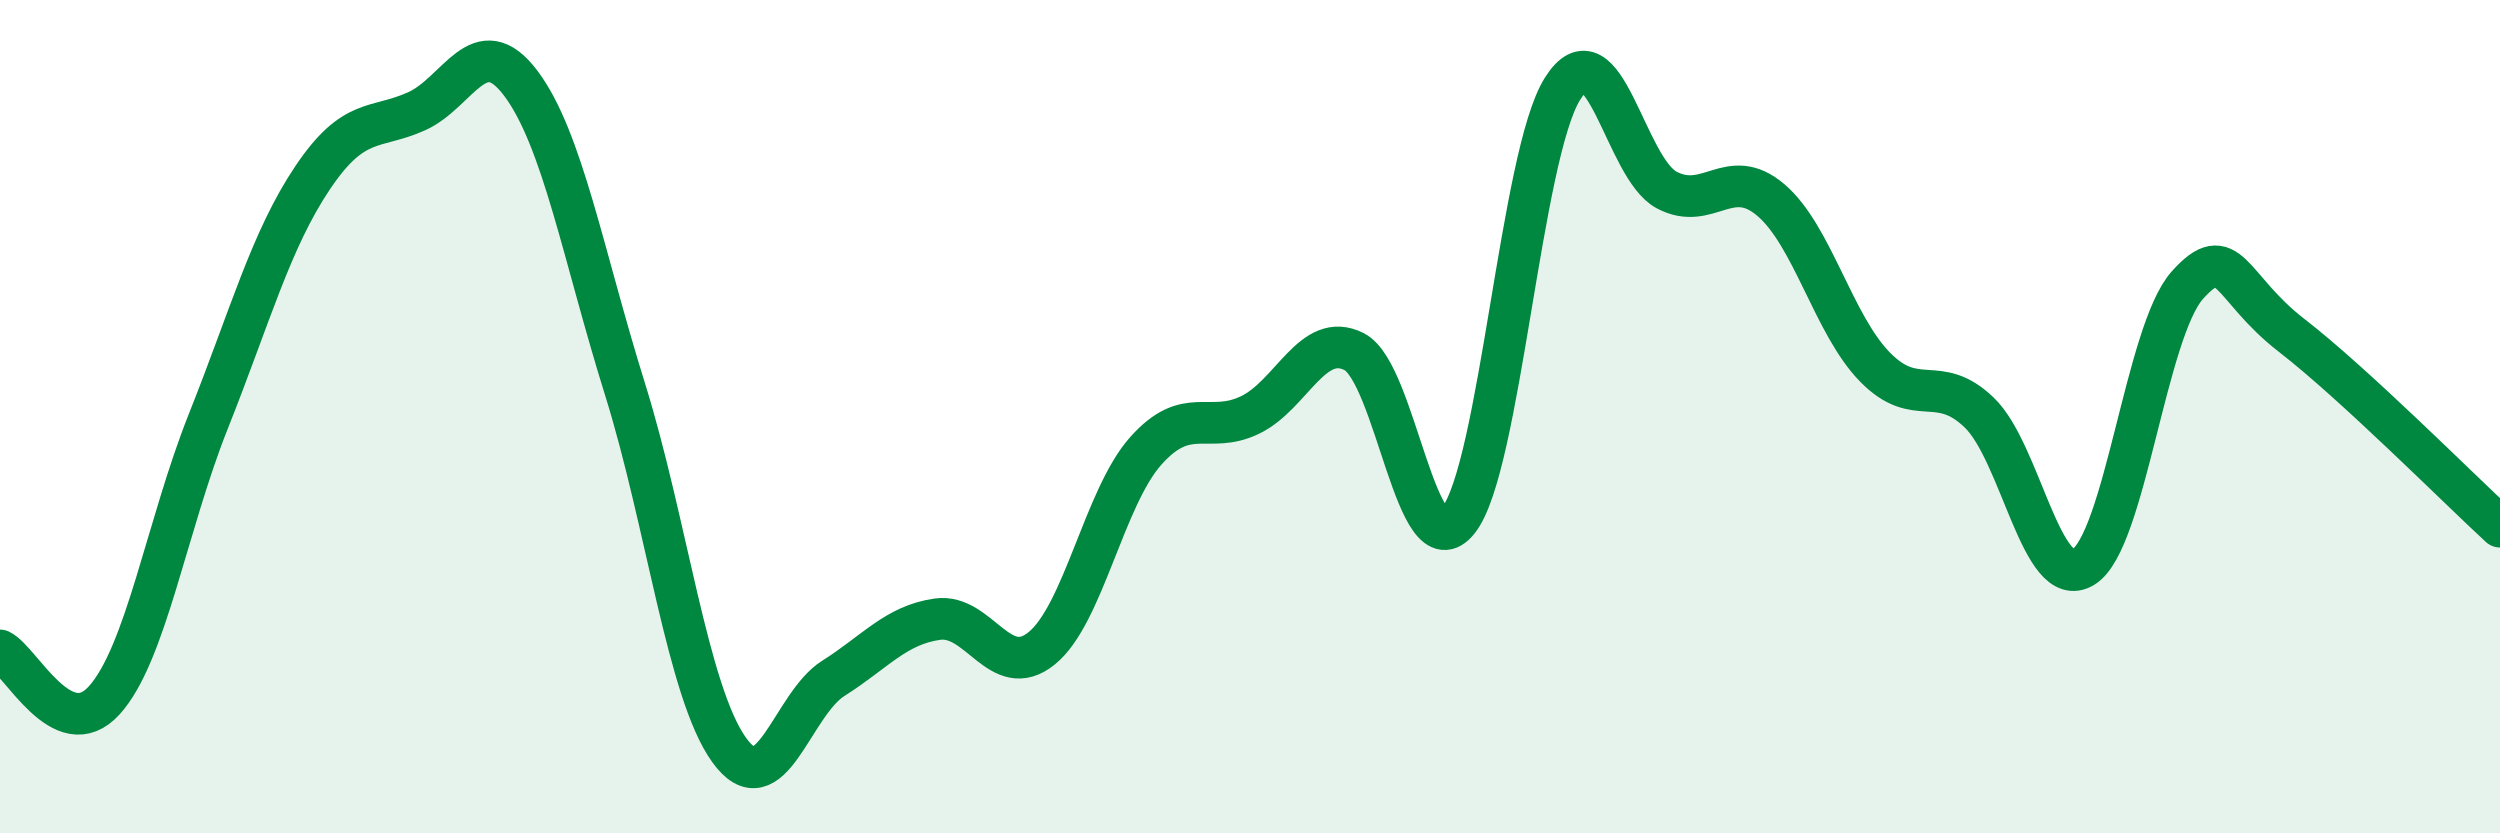
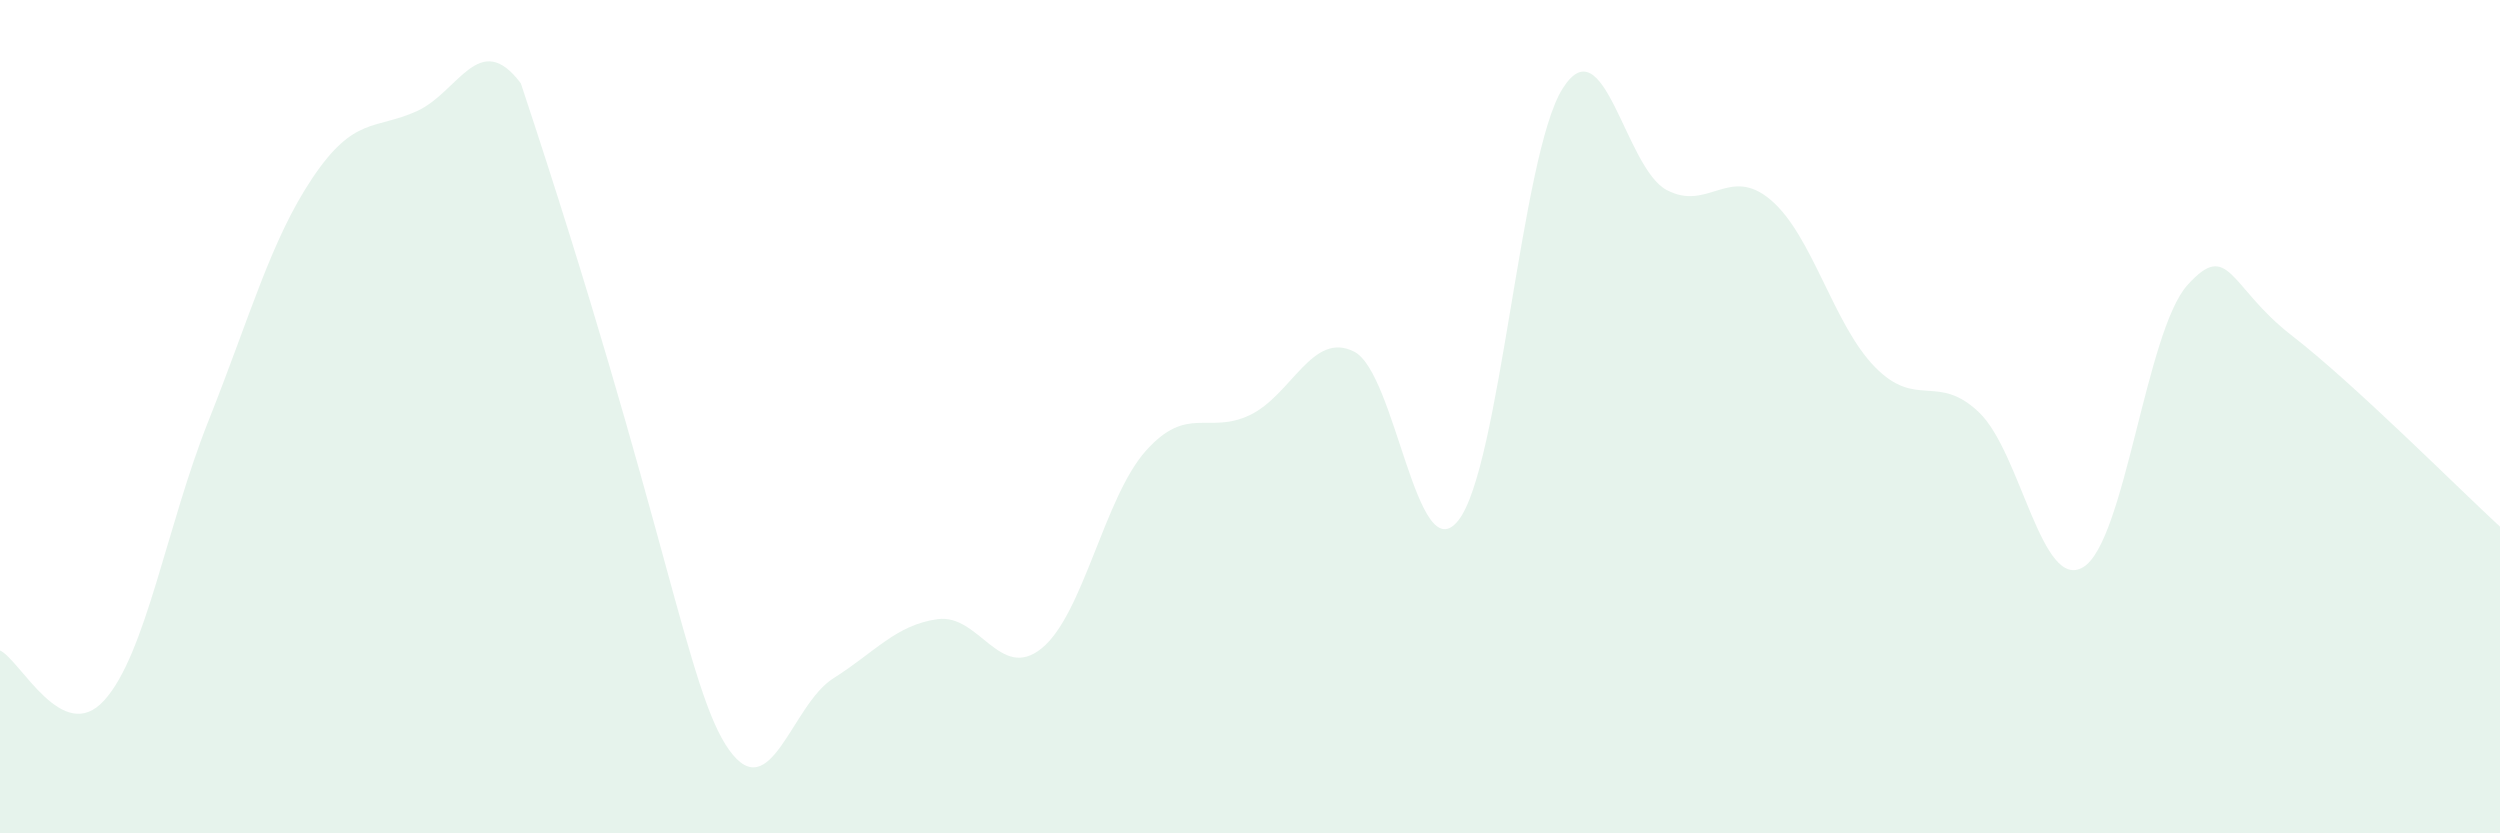
<svg xmlns="http://www.w3.org/2000/svg" width="60" height="20" viewBox="0 0 60 20">
-   <path d="M 0,15.61 C 0.5,15.85 1.5,17.91 2.5,16.81 C 3.5,15.71 4,12.62 5,10.11 C 6,7.6 6.5,5.76 7.5,4.27 C 8.5,2.78 9,3.12 10,2.67 C 11,2.22 11.5,0.67 12.5,2 C 13.5,3.33 14,6.14 15,9.34 C 16,12.54 16.5,16.61 17.5,18 C 18.5,19.39 19,16.91 20,16.28 C 21,15.65 21.5,15 22.5,14.86 C 23.5,14.72 24,16.37 25,15.56 C 26,14.75 26.5,11.94 27.5,10.82 C 28.5,9.7 29,10.44 30,9.96 C 31,9.48 31.5,7.93 32.5,8.44 C 33.5,8.95 34,13.75 35,12.49 C 36,11.23 36.5,3.72 37.5,2.13 C 38.5,0.54 39,4.03 40,4.56 C 41,5.09 41.5,3.95 42.5,4.8 C 43.5,5.65 44,7.79 45,8.81 C 46,9.83 46.5,8.94 47.5,9.9 C 48.5,10.86 49,14.22 50,13.61 C 51,13 51.5,7.95 52.5,6.84 C 53.5,5.73 53.5,6.89 55,8.05 C 56.5,9.21 59,11.72 60,12.64L60 20L0 20Z" fill="#008740" opacity="0.1" stroke-linecap="round" stroke-linejoin="round" />
-   <path d="M 0,15.61 C 0.5,15.85 1.5,17.91 2.5,16.81 C 3.5,15.71 4,12.62 5,10.11 C 6,7.6 6.5,5.76 7.5,4.27 C 8.5,2.78 9,3.12 10,2.67 C 11,2.22 11.5,0.67 12.5,2 C 13.5,3.33 14,6.14 15,9.34 C 16,12.54 16.5,16.61 17.5,18 C 18.5,19.39 19,16.91 20,16.28 C 21,15.65 21.5,15 22.5,14.86 C 23.5,14.72 24,16.37 25,15.56 C 26,14.75 26.5,11.94 27.5,10.82 C 28.5,9.7 29,10.44 30,9.96 C 31,9.48 31.5,7.93 32.5,8.44 C 33.5,8.95 34,13.75 35,12.49 C 36,11.23 36.5,3.72 37.5,2.13 C 38.5,0.54 39,4.03 40,4.56 C 41,5.09 41.5,3.95 42.5,4.8 C 43.5,5.65 44,7.79 45,8.81 C 46,9.83 46.5,8.94 47.5,9.9 C 48.5,10.86 49,14.22 50,13.61 C 51,13 51.5,7.95 52.5,6.84 C 53.5,5.73 53.5,6.89 55,8.05 C 56.5,9.21 59,11.72 60,12.64" stroke="#008740" stroke-width="1" fill="none" stroke-linecap="round" stroke-linejoin="round" />
+   <path d="M 0,15.61 C 0.5,15.85 1.5,17.91 2.5,16.81 C 3.5,15.71 4,12.62 5,10.11 C 6,7.6 6.5,5.76 7.5,4.27 C 8.5,2.78 9,3.12 10,2.67 C 11,2.22 11.5,0.67 12.5,2 C 16,12.54 16.5,16.61 17.5,18 C 18.5,19.39 19,16.91 20,16.28 C 21,15.65 21.5,15 22.5,14.86 C 23.5,14.72 24,16.37 25,15.56 C 26,14.75 26.5,11.94 27.5,10.82 C 28.5,9.7 29,10.44 30,9.96 C 31,9.48 31.5,7.93 32.5,8.44 C 33.5,8.95 34,13.75 35,12.49 C 36,11.23 36.5,3.72 37.5,2.13 C 38.5,0.54 39,4.03 40,4.56 C 41,5.09 41.5,3.95 42.5,4.8 C 43.5,5.65 44,7.79 45,8.81 C 46,9.83 46.5,8.94 47.5,9.9 C 48.5,10.86 49,14.22 50,13.61 C 51,13 51.5,7.95 52.5,6.84 C 53.5,5.73 53.5,6.89 55,8.05 C 56.5,9.21 59,11.72 60,12.64L60 20L0 20Z" fill="#008740" opacity="0.1" stroke-linecap="round" stroke-linejoin="round" />
</svg>